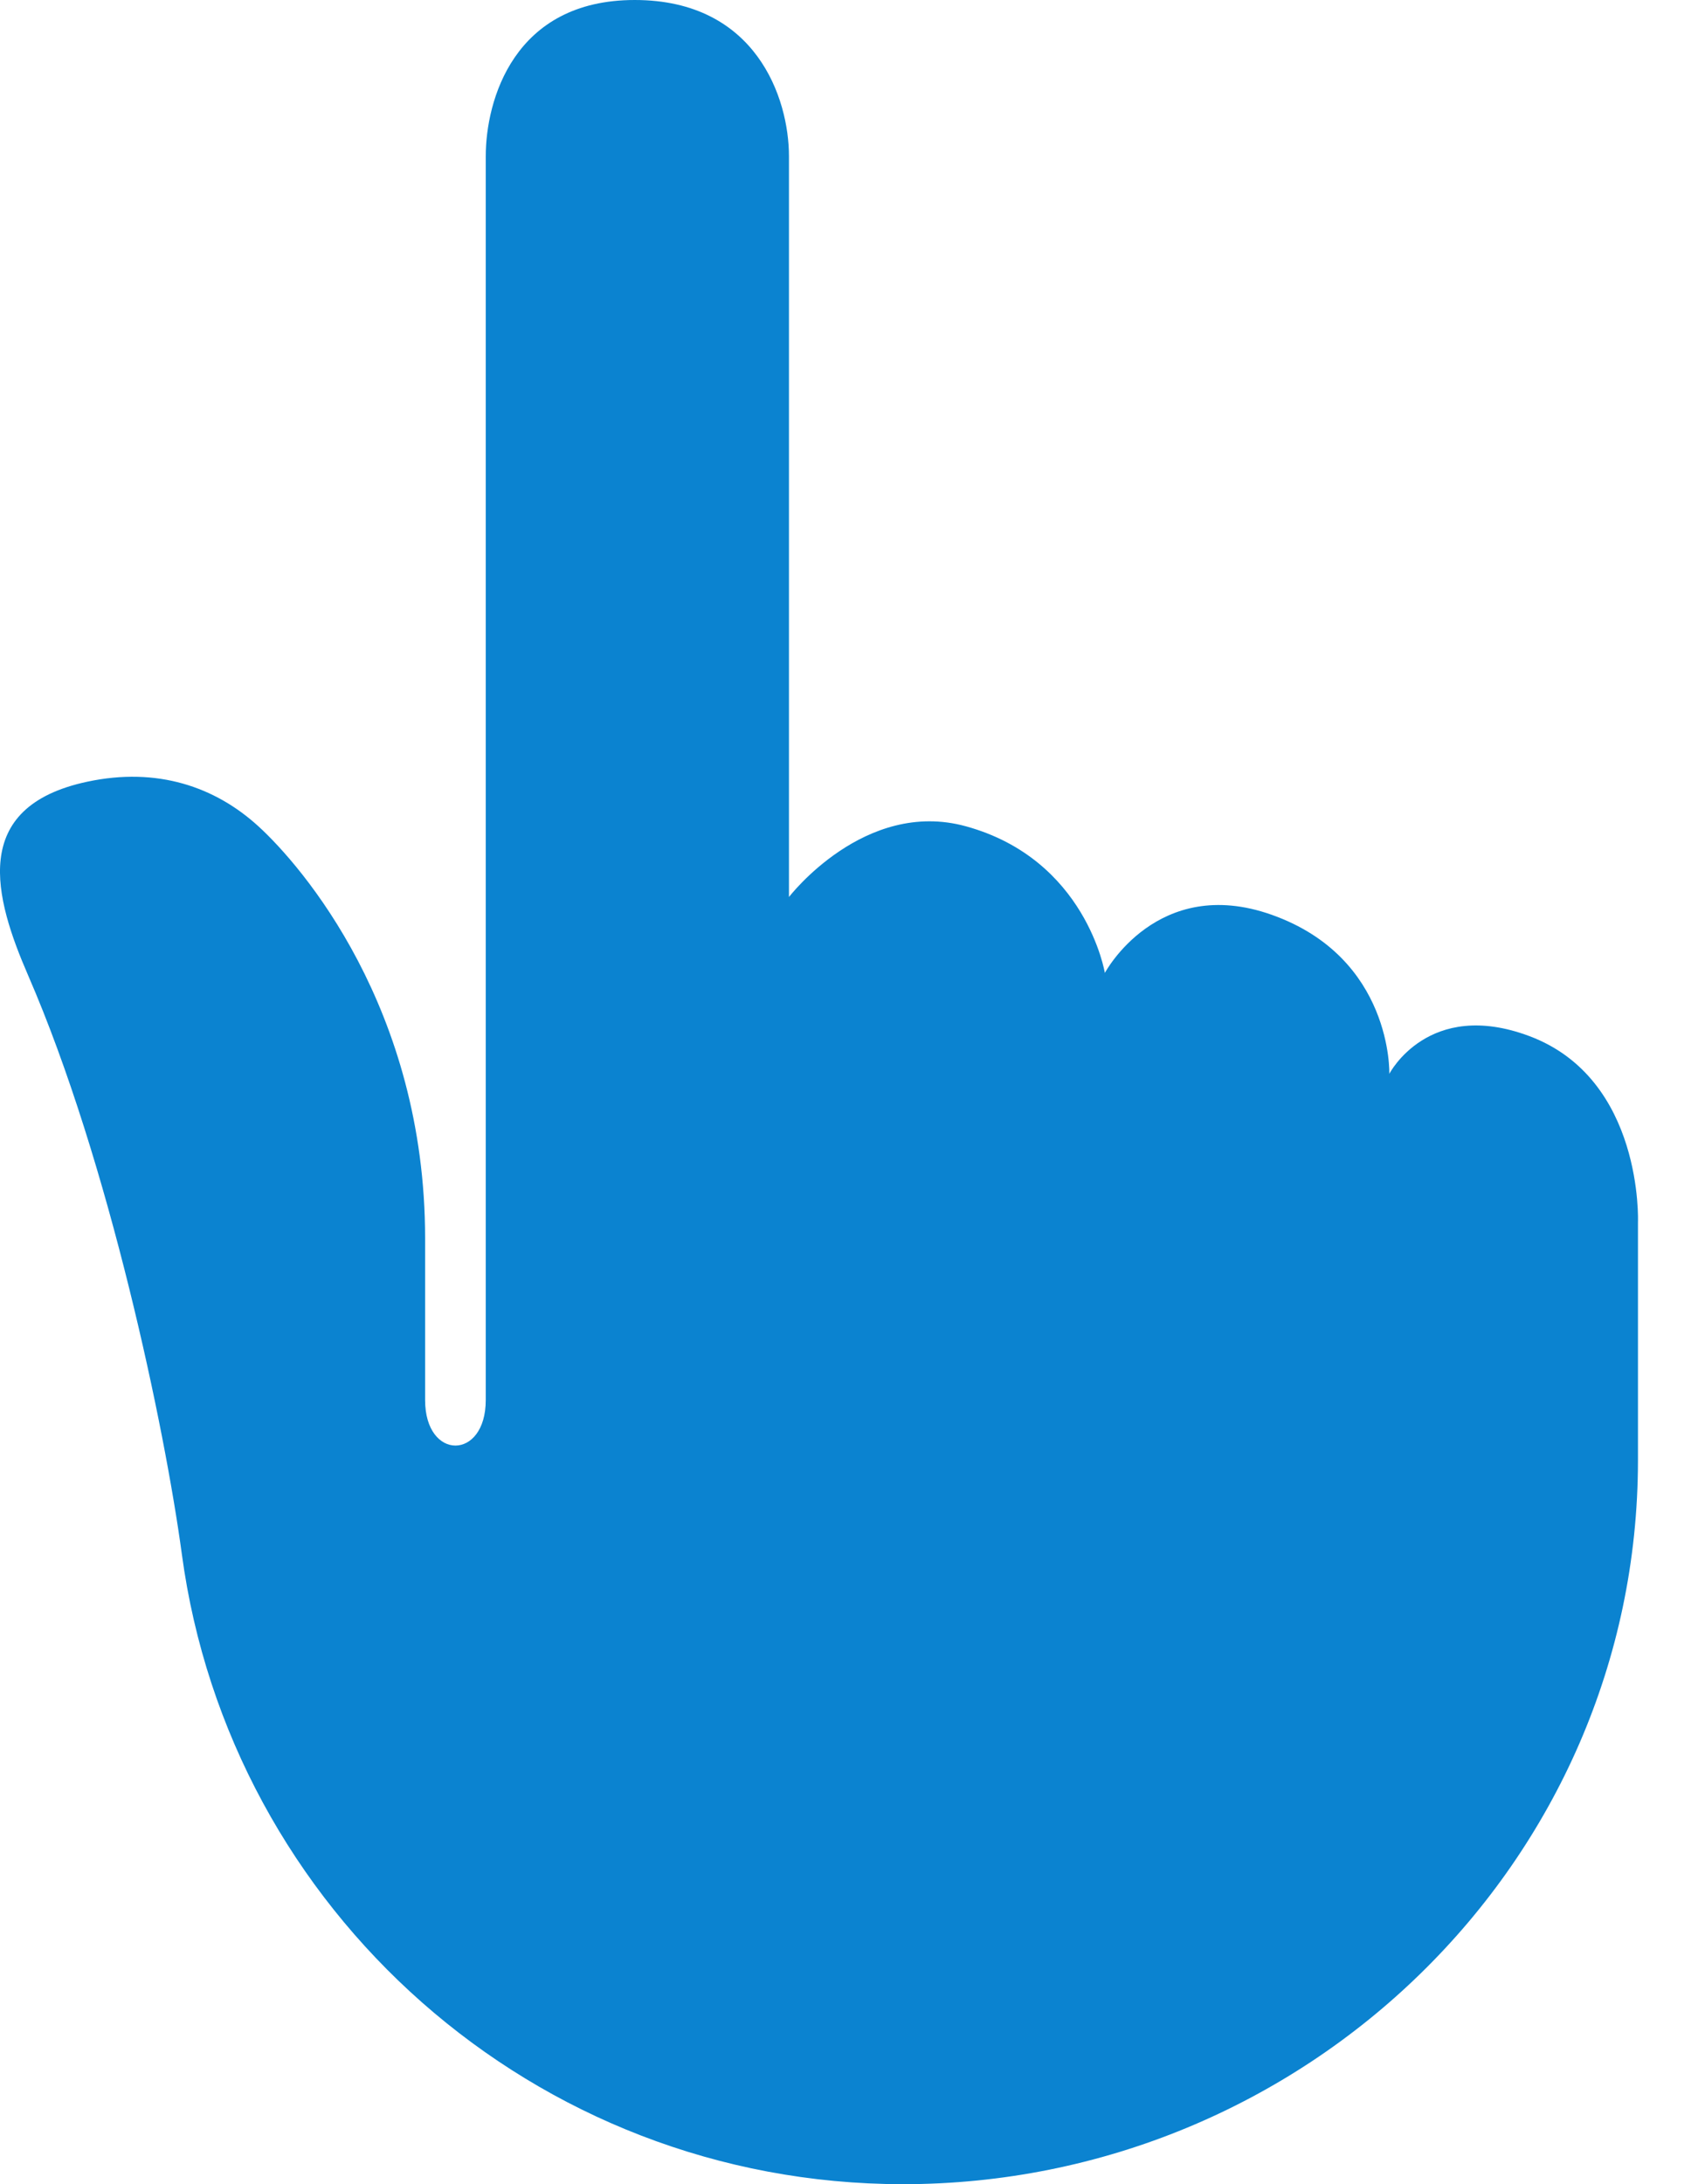
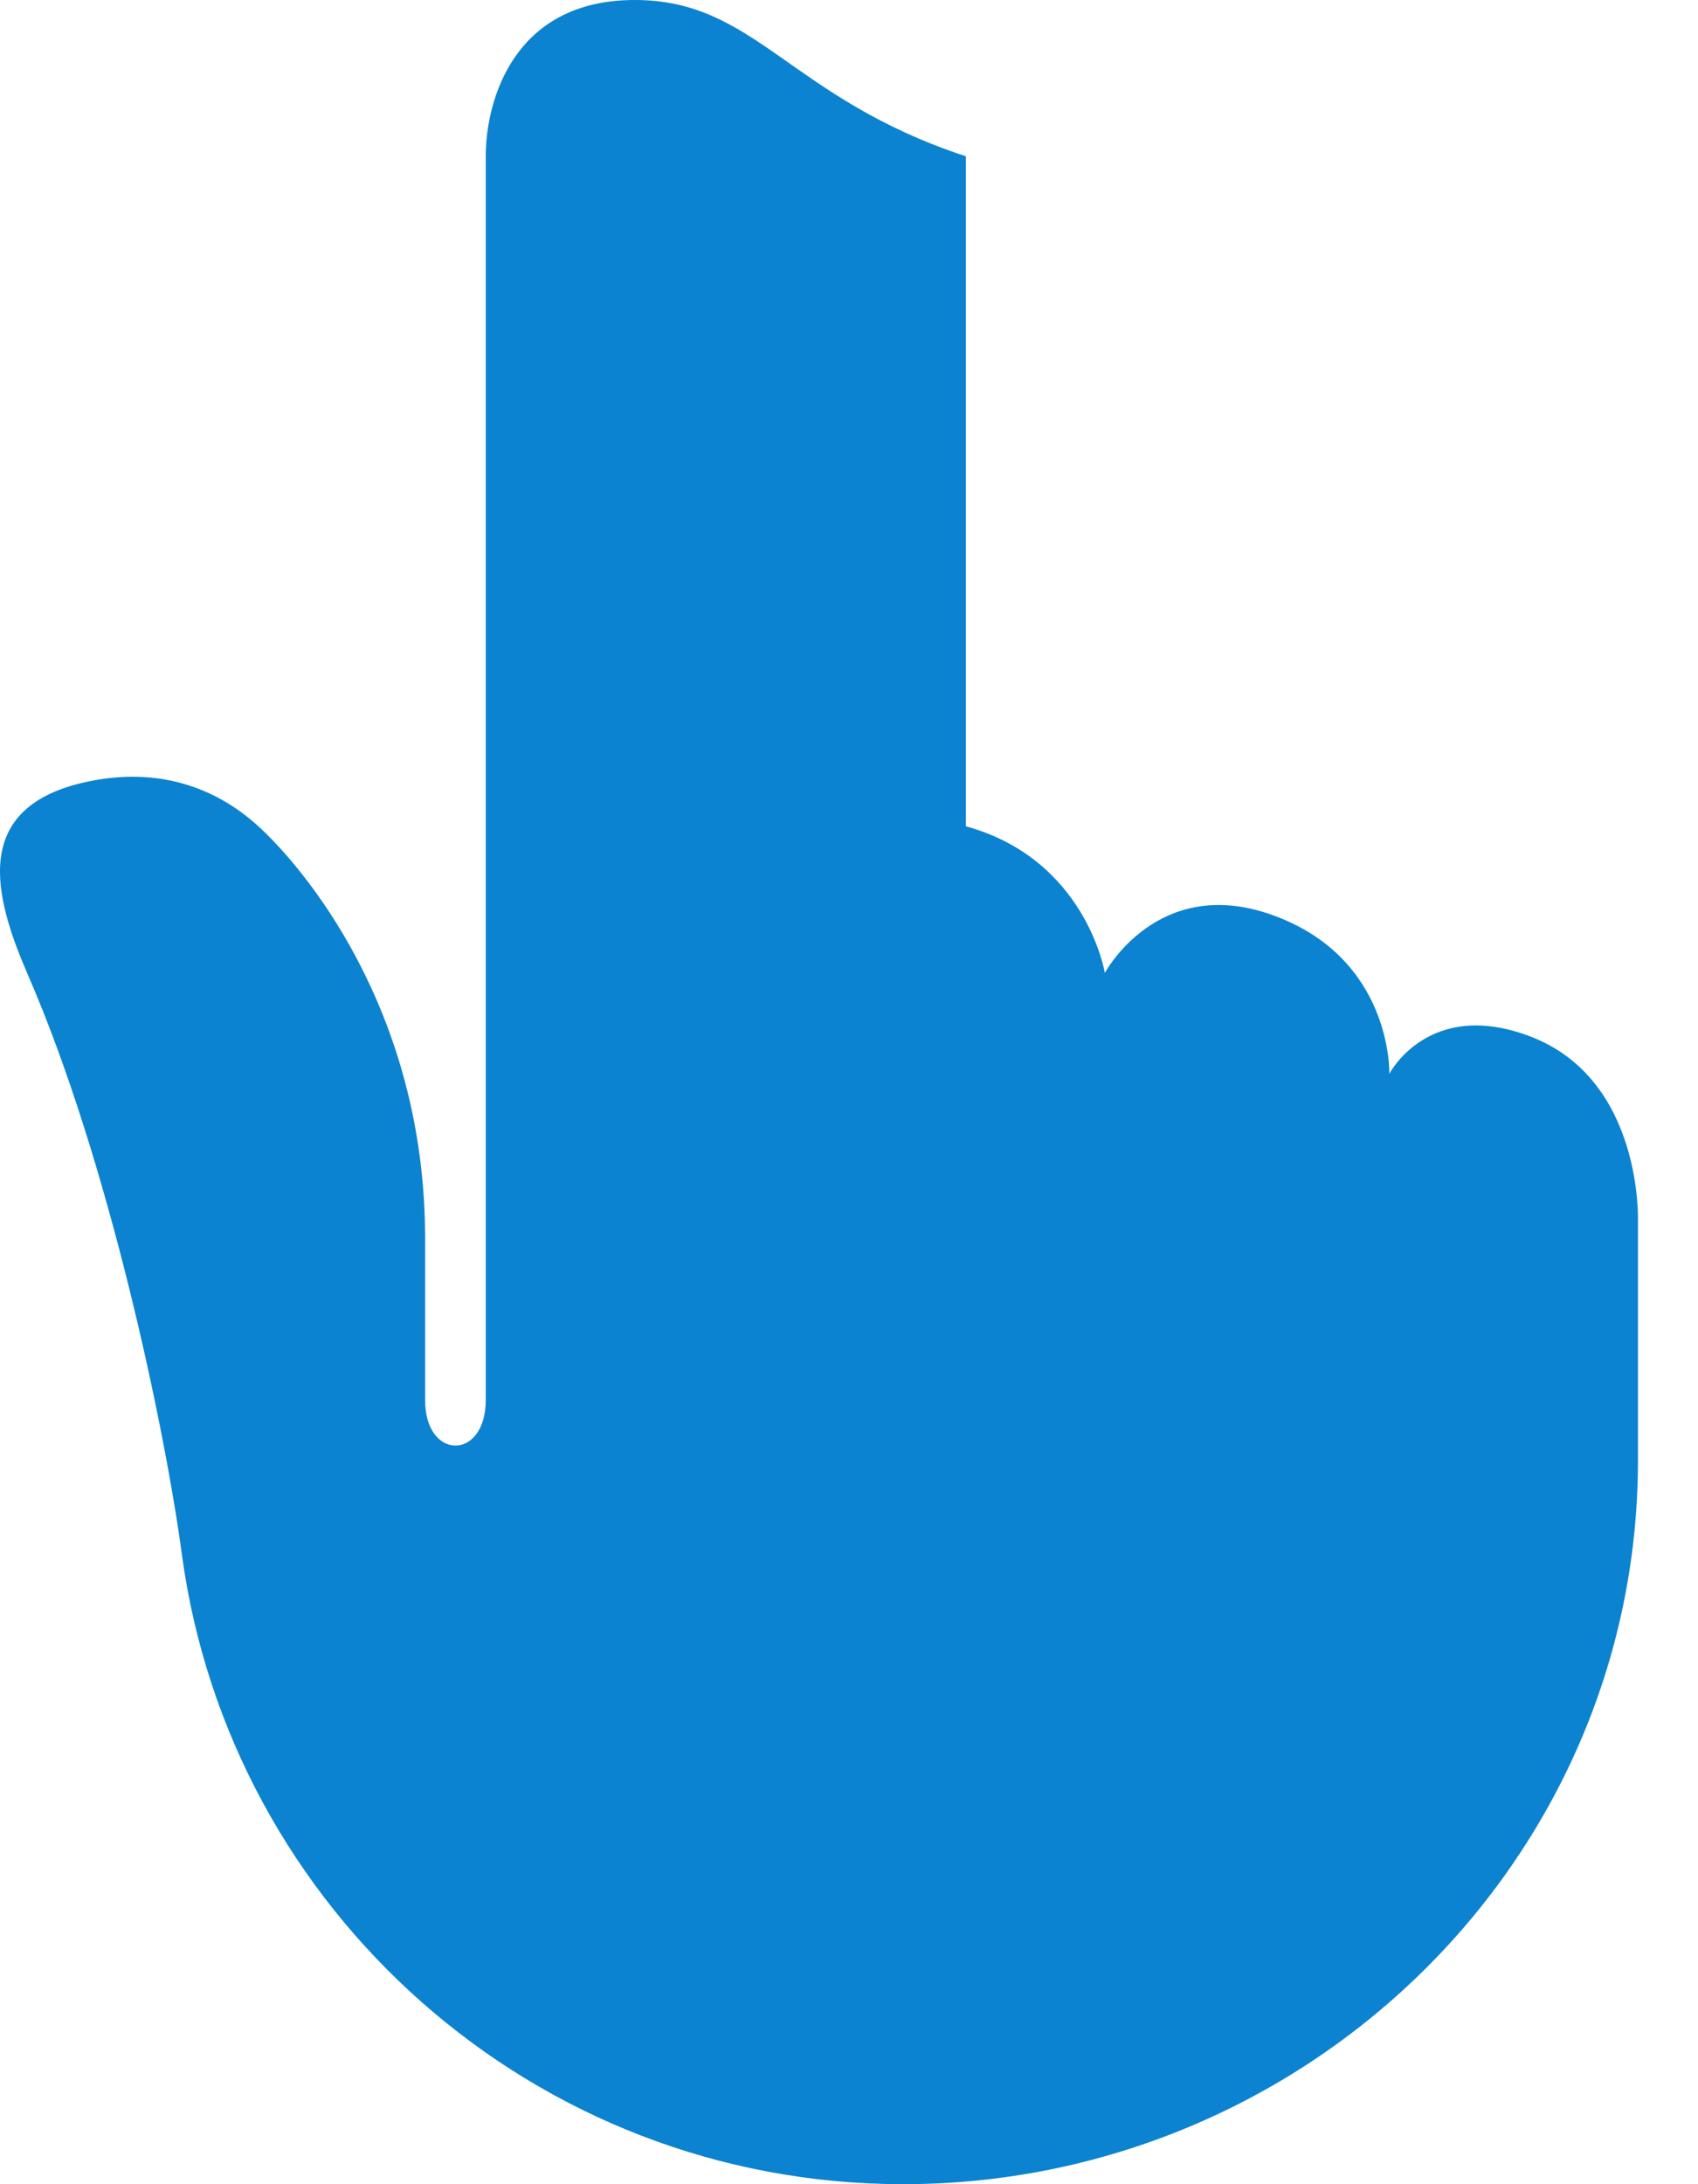
<svg xmlns="http://www.w3.org/2000/svg" width="28" height="36" viewBox="0 0 28 36" fill="none">
-   <path d="M27.01 20.145C27.01 20.145 27.104 17.783 25.219 17.077C23.552 16.452 22.91 17.699 22.91 17.699C22.91 17.699 22.969 15.786 20.969 15.077C19.084 14.41 18.219 16.036 18.219 16.036C18.219 16.036 17.912 14.164 15.927 13.619C14.256 13.159 13.01 14.785 13.01 14.785V2.576C13.01 1.618 12.468 0.001 10.468 4.51329e-07C8.468 -0.001 8.01 1.66 8.01 2.576V23.076C8.01 24.076 7.01 24.076 7.01 23.076V20.41C7.01 16.618 4.973 14.268 4.26 13.618C3.547 12.968 2.593 12.638 1.44 12.884C-0.516 13.3 -0.089 14.804 0.466 16.081C1.802 19.159 2.719 23.545 2.999 25.619C3.789 31.477 8.807 35.994 14.882 36C21.508 36.004 27.005 30.702 27.01 24.076V20.145Z" fill="#0B83D0" />
+   <path d="M27.01 20.145C27.01 20.145 27.104 17.783 25.219 17.077C23.552 16.452 22.91 17.699 22.91 17.699C22.91 17.699 22.969 15.786 20.969 15.077C19.084 14.41 18.219 16.036 18.219 16.036C18.219 16.036 17.912 14.164 15.927 13.619V2.576C13.01 1.618 12.468 0.001 10.468 4.51329e-07C8.468 -0.001 8.01 1.66 8.01 2.576V23.076C8.01 24.076 7.01 24.076 7.01 23.076V20.41C7.01 16.618 4.973 14.268 4.26 13.618C3.547 12.968 2.593 12.638 1.44 12.884C-0.516 13.3 -0.089 14.804 0.466 16.081C1.802 19.159 2.719 23.545 2.999 25.619C3.789 31.477 8.807 35.994 14.882 36C21.508 36.004 27.005 30.702 27.01 24.076V20.145Z" fill="#0B83D0" />
</svg>